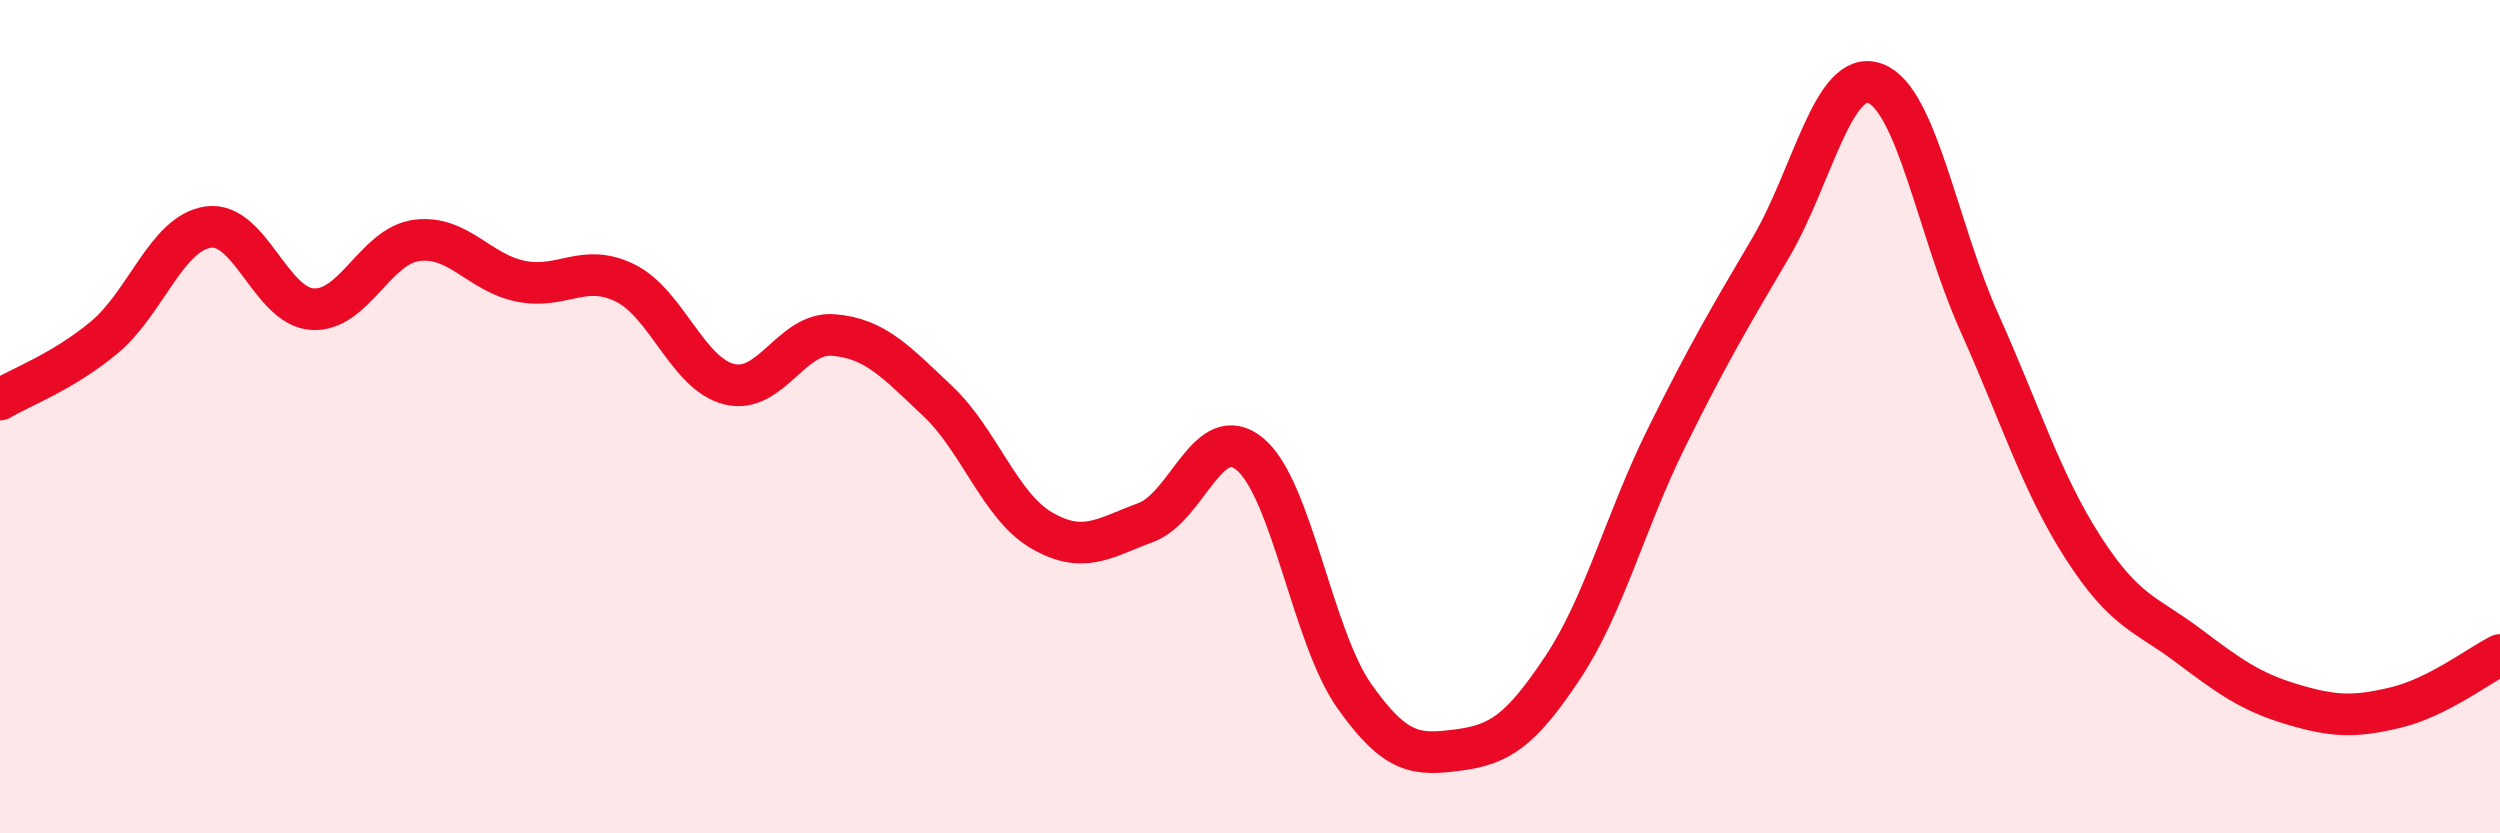
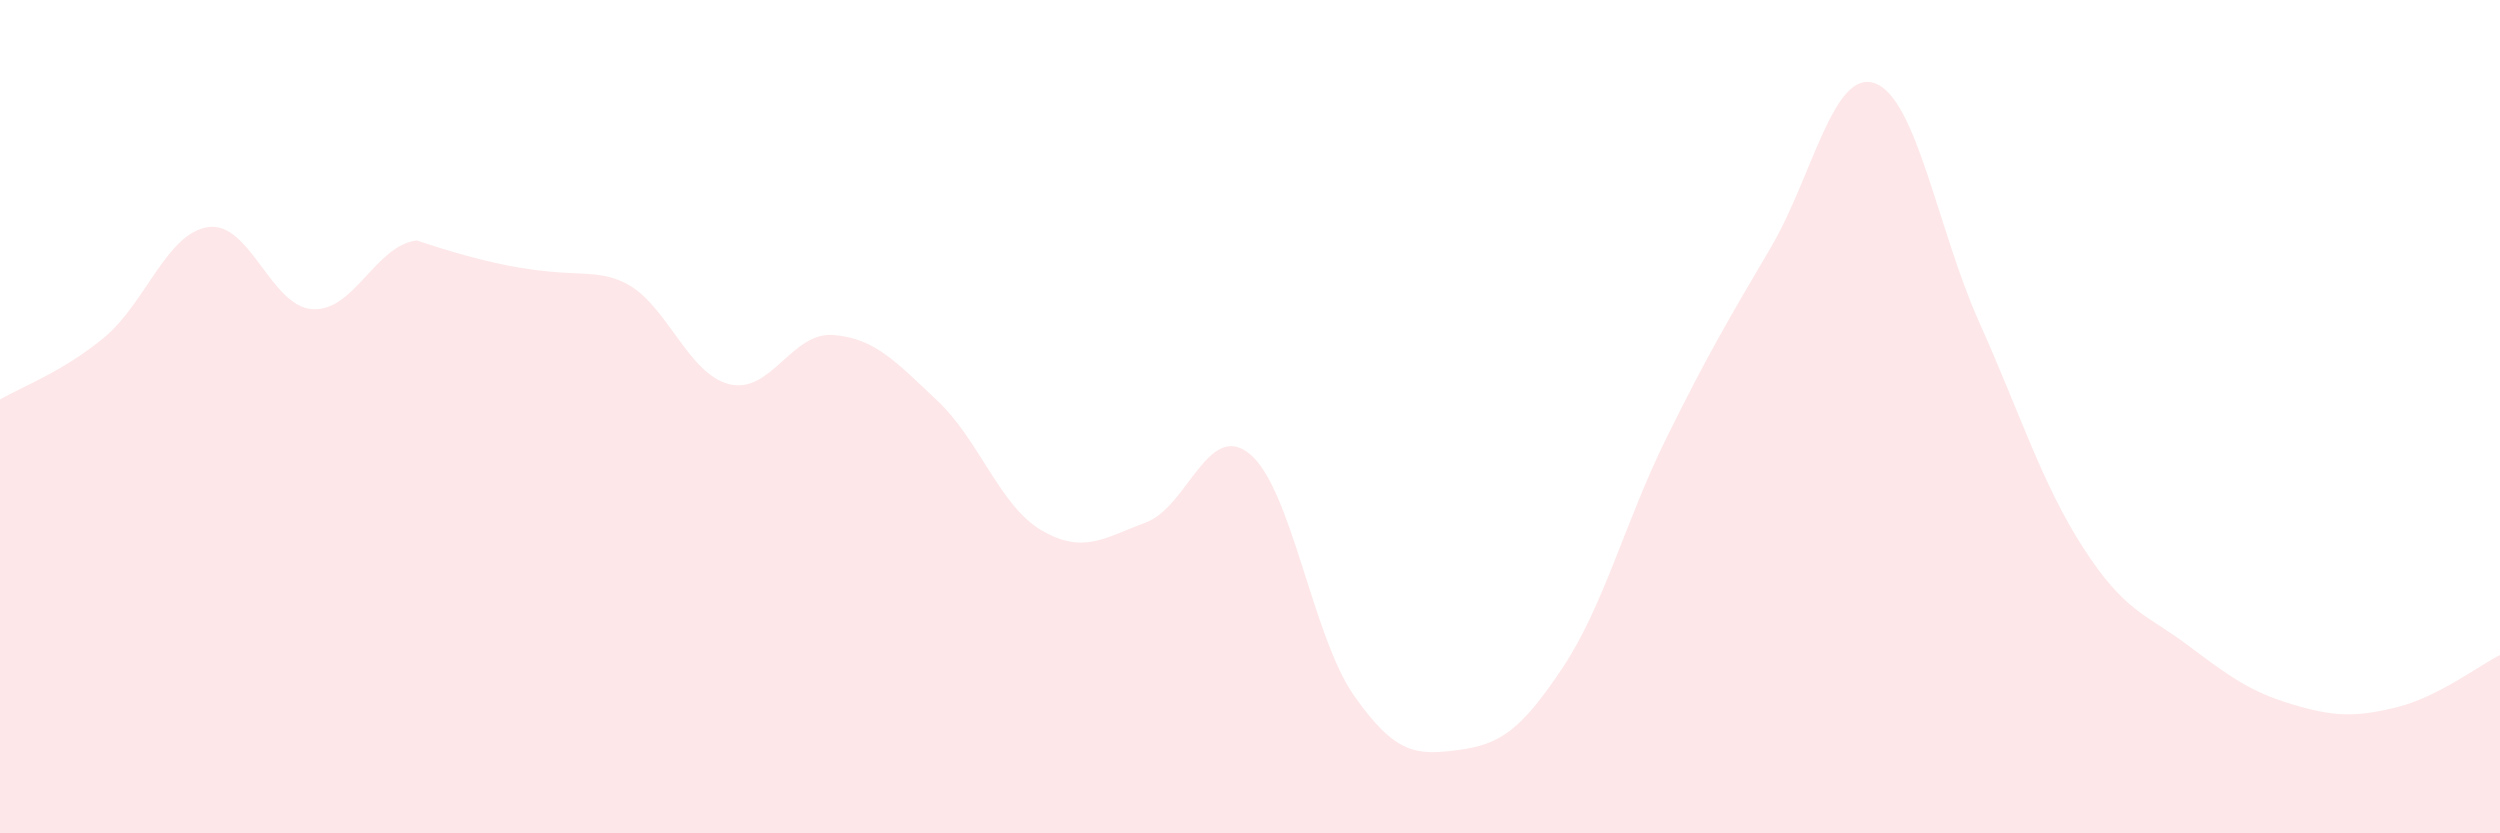
<svg xmlns="http://www.w3.org/2000/svg" width="60" height="20" viewBox="0 0 60 20">
-   <path d="M 0,9.59 C 0.5,9.29 1.5,8.93 2.5,8.1 C 3.5,7.27 4,5.59 5,5.45 C 6,5.31 6.5,7.36 7.5,7.42 C 8.5,7.48 9,5.9 10,5.77 C 11,5.64 11.5,6.55 12.5,6.75 C 13.5,6.95 14,6.3 15,6.79 C 16,7.28 16.5,8.97 17.5,9.22 C 18.5,9.47 19,7.96 20,8.04 C 21,8.12 21.5,8.68 22.5,9.62 C 23.5,10.56 24,12.15 25,12.73 C 26,13.31 26.5,12.91 27.5,12.54 C 28.5,12.17 29,10.07 30,10.9 C 31,11.73 31.5,15.28 32.5,16.7 C 33.5,18.12 34,18.13 35,18 C 36,17.87 36.5,17.53 37.5,16.03 C 38.5,14.53 39,12.52 40,10.5 C 41,8.48 41.5,7.64 42.5,5.94 C 43.5,4.24 44,1.64 45,2 C 46,2.36 46.5,5.5 47.5,7.73 C 48.5,9.96 49,11.6 50,13.15 C 51,14.7 51.5,14.73 52.5,15.48 C 53.5,16.23 54,16.6 55,16.9 C 56,17.2 56.5,17.22 57.5,16.98 C 58.5,16.74 59.5,15.97 60,15.72L60 20L0 20Z" fill="#EB0A25" opacity="0.1" stroke-linecap="round" stroke-linejoin="round" />
-   <path d="M 0,9.59 C 0.5,9.29 1.5,8.93 2.5,8.1 C 3.5,7.27 4,5.59 5,5.45 C 6,5.31 6.5,7.36 7.5,7.42 C 8.5,7.48 9,5.9 10,5.77 C 11,5.64 11.5,6.55 12.5,6.75 C 13.5,6.95 14,6.3 15,6.79 C 16,7.28 16.5,8.97 17.5,9.22 C 18.5,9.47 19,7.96 20,8.04 C 21,8.12 21.5,8.68 22.5,9.62 C 23.5,10.56 24,12.15 25,12.73 C 26,13.31 26.5,12.91 27.5,12.54 C 28.5,12.17 29,10.07 30,10.9 C 31,11.73 31.5,15.28 32.5,16.7 C 33.5,18.12 34,18.13 35,18 C 36,17.87 36.5,17.53 37.5,16.03 C 38.5,14.53 39,12.52 40,10.5 C 41,8.48 41.5,7.64 42.5,5.94 C 43.5,4.24 44,1.64 45,2 C 46,2.36 46.5,5.5 47.5,7.73 C 48.5,9.96 49,11.6 50,13.15 C 51,14.7 51.5,14.73 52.5,15.48 C 53.5,16.23 54,16.6 55,16.9 C 56,17.2 56.5,17.22 57.5,16.98 C 58.5,16.74 59.5,15.97 60,15.72" stroke="#EB0A25" stroke-width="1" fill="none" stroke-linecap="round" stroke-linejoin="round" />
+   <path d="M 0,9.59 C 0.5,9.29 1.5,8.93 2.5,8.1 C 3.5,7.27 4,5.59 5,5.45 C 6,5.31 6.5,7.36 7.5,7.42 C 8.5,7.48 9,5.9 10,5.77 C 13.5,6.95 14,6.3 15,6.79 C 16,7.28 16.5,8.97 17.5,9.22 C 18.5,9.47 19,7.96 20,8.04 C 21,8.12 21.5,8.68 22.5,9.62 C 23.5,10.56 24,12.15 25,12.73 C 26,13.31 26.5,12.91 27.5,12.54 C 28.5,12.17 29,10.07 30,10.9 C 31,11.73 31.5,15.28 32.5,16.7 C 33.5,18.12 34,18.13 35,18 C 36,17.87 36.5,17.53 37.5,16.03 C 38.5,14.53 39,12.52 40,10.5 C 41,8.48 41.5,7.64 42.5,5.94 C 43.5,4.24 44,1.64 45,2 C 46,2.36 46.5,5.5 47.5,7.73 C 48.5,9.96 49,11.6 50,13.15 C 51,14.7 51.5,14.73 52.5,15.48 C 53.5,16.23 54,16.6 55,16.9 C 56,17.2 56.5,17.22 57.5,16.98 C 58.5,16.74 59.5,15.97 60,15.72L60 20L0 20Z" fill="#EB0A25" opacity="0.1" stroke-linecap="round" stroke-linejoin="round" />
</svg>